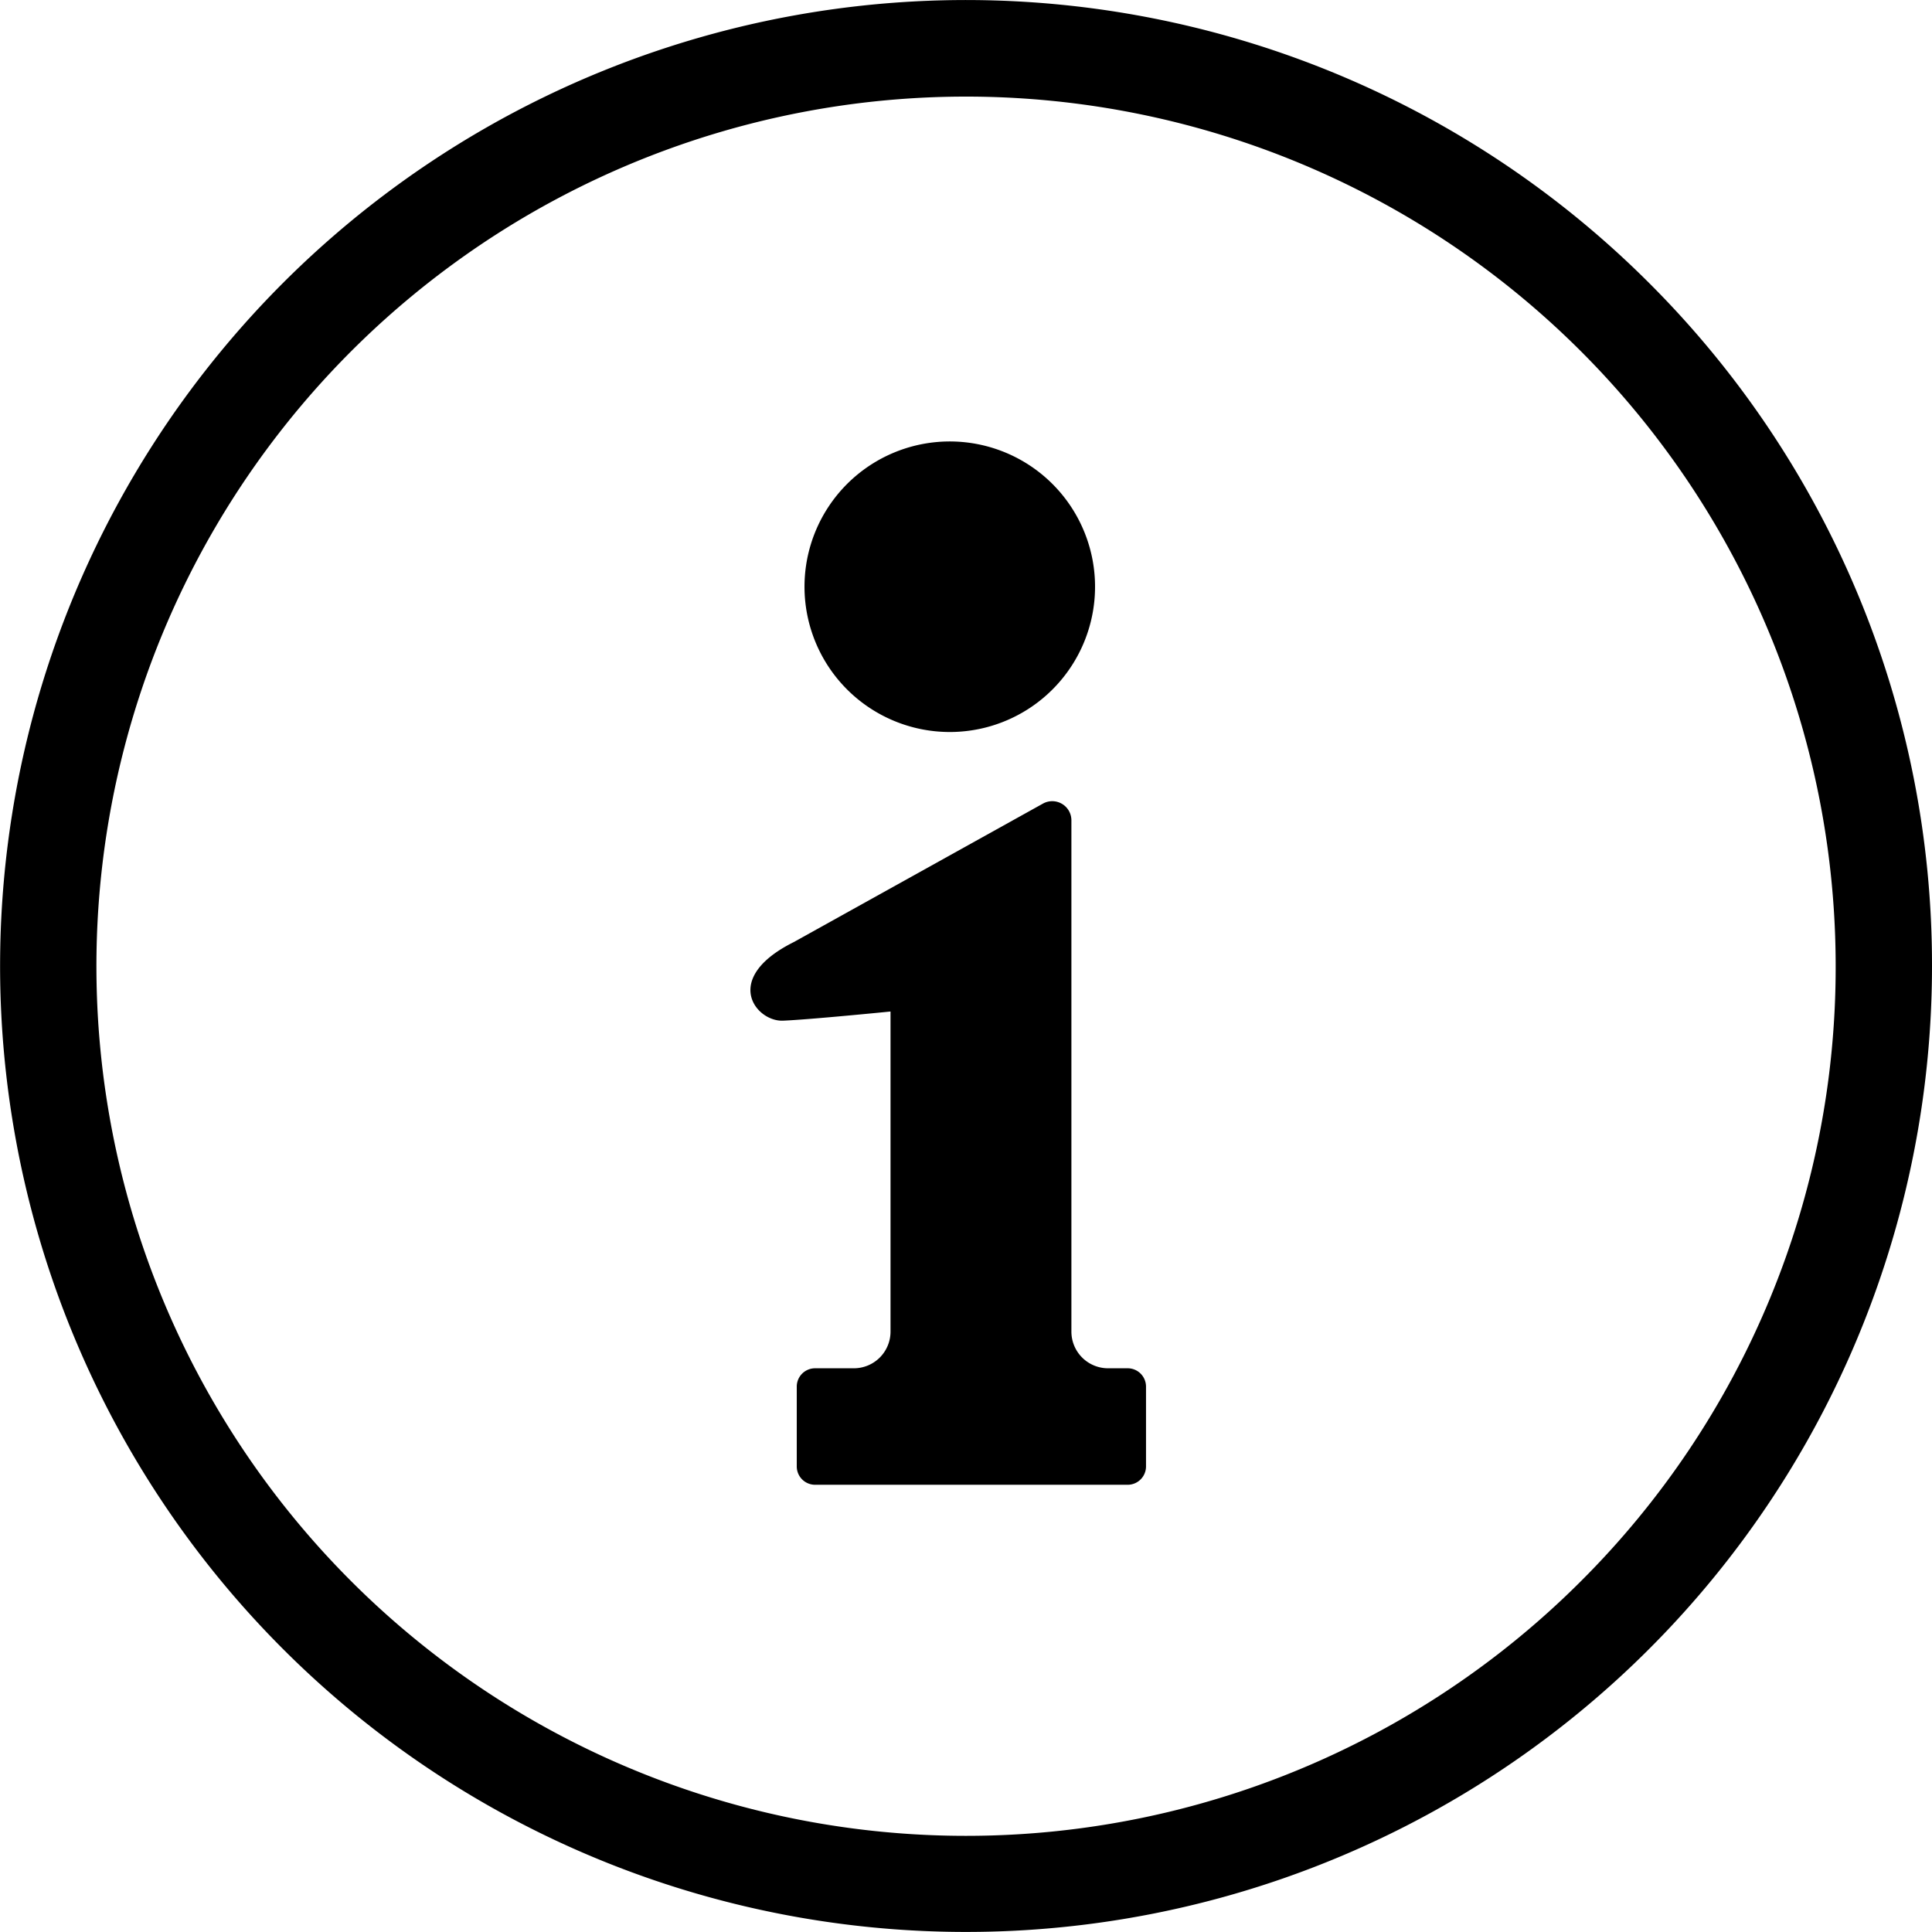
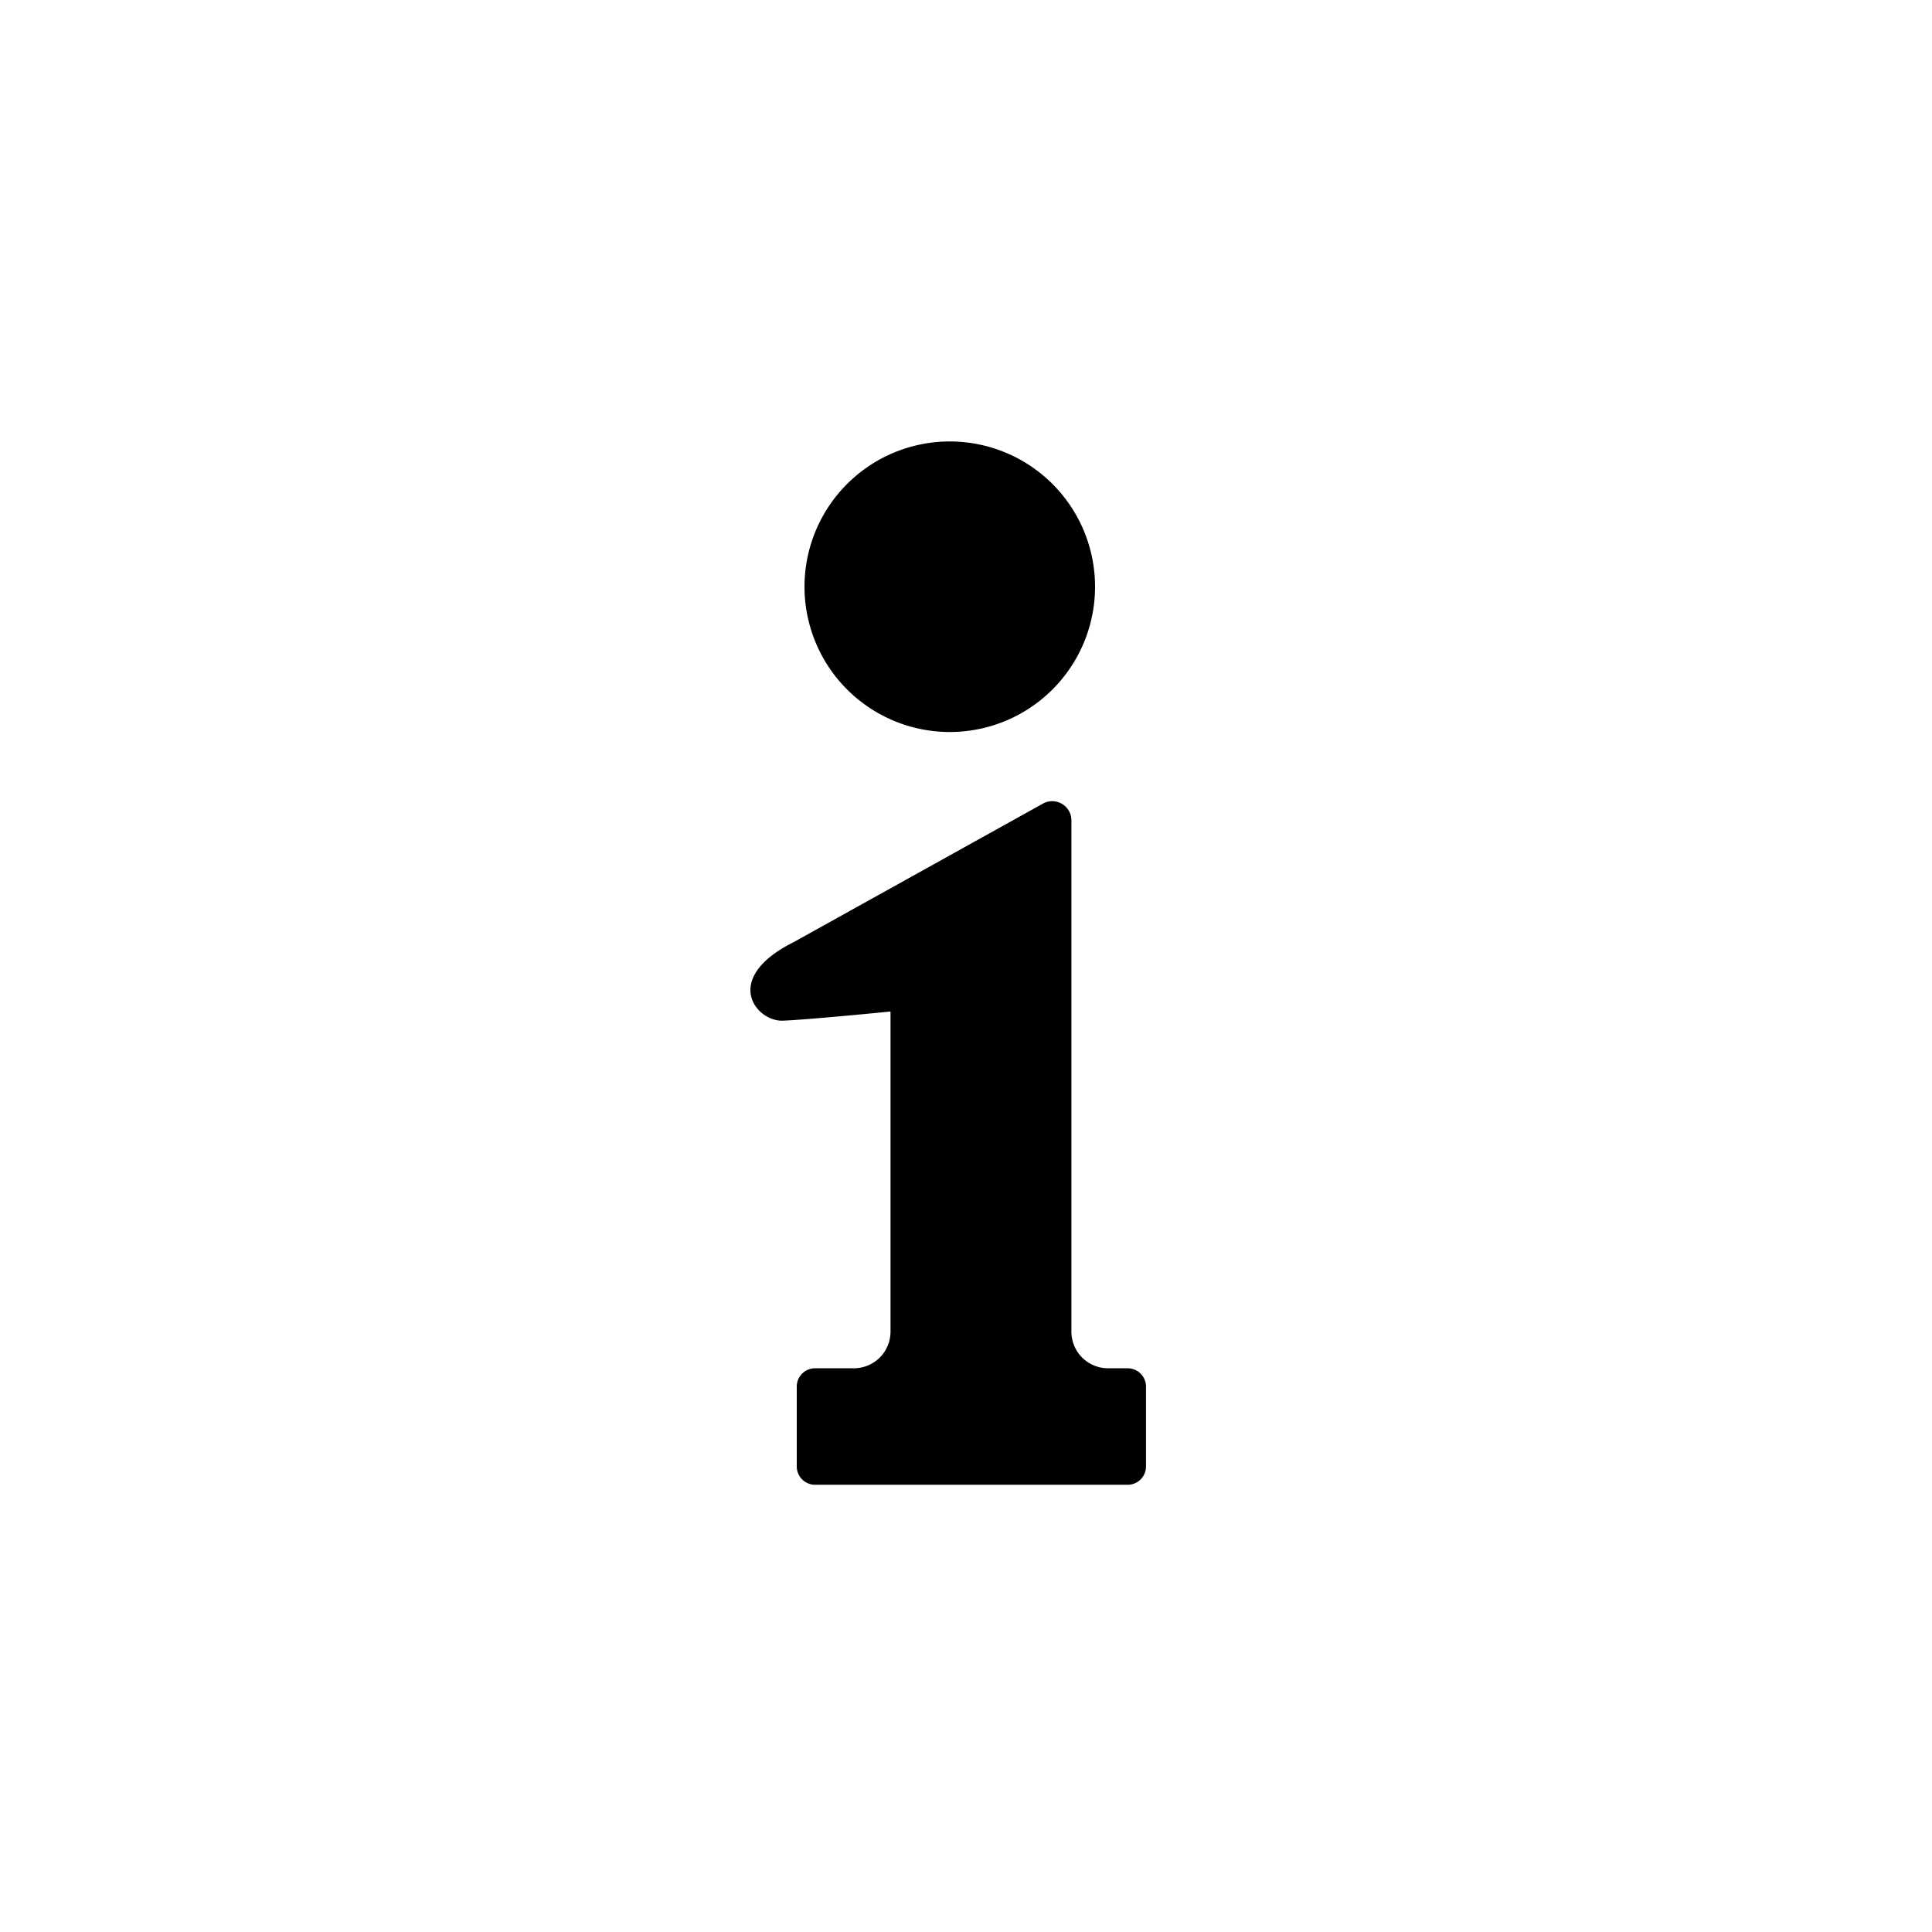
<svg xmlns="http://www.w3.org/2000/svg" id="icon_news" width="42.158" height="42.158" viewBox="0 0 42.158 42.158">
-   <path id="パス_65" data-name="パス 65" d="M35.984,6.174a21.078,21.078,0,1,0,6.174,14.905A21.018,21.018,0,0,0,35.984,6.174ZM34.5,34.5A18.976,18.976,0,1,1,40.056,21.08,18.911,18.911,0,0,1,34.5,34.5Z" transform="translate(0 0)" />
  <path id="パス_66" data-name="パス 66" d="M216.139,123.219a3.17,3.17,0,1,0-3.169-3.17A3.171,3.171,0,0,0,216.139,123.219Z" transform="translate(-195.415 -107.246)" />
  <path id="パス_67" data-name="パス 67" d="M206.806,223.99h-.431a.8.8,0,0,1-.8-.8V212.034a.418.418,0,0,0-.613-.37l-5.447,3.027c-1.585.792-.824,1.738-.234,1.714s2.347-.2,2.347-.2v6.985a.8.8,0,0,1-.8.8h-.846a.4.4,0,0,0-.4.4v1.742a.4.4,0,0,0,.4.4h6.821a.4.4,0,0,0,.4-.4V224.39A.4.4,0,0,0,206.806,223.99Z" transform="translate(-182.196 -194.133)" />
</svg>